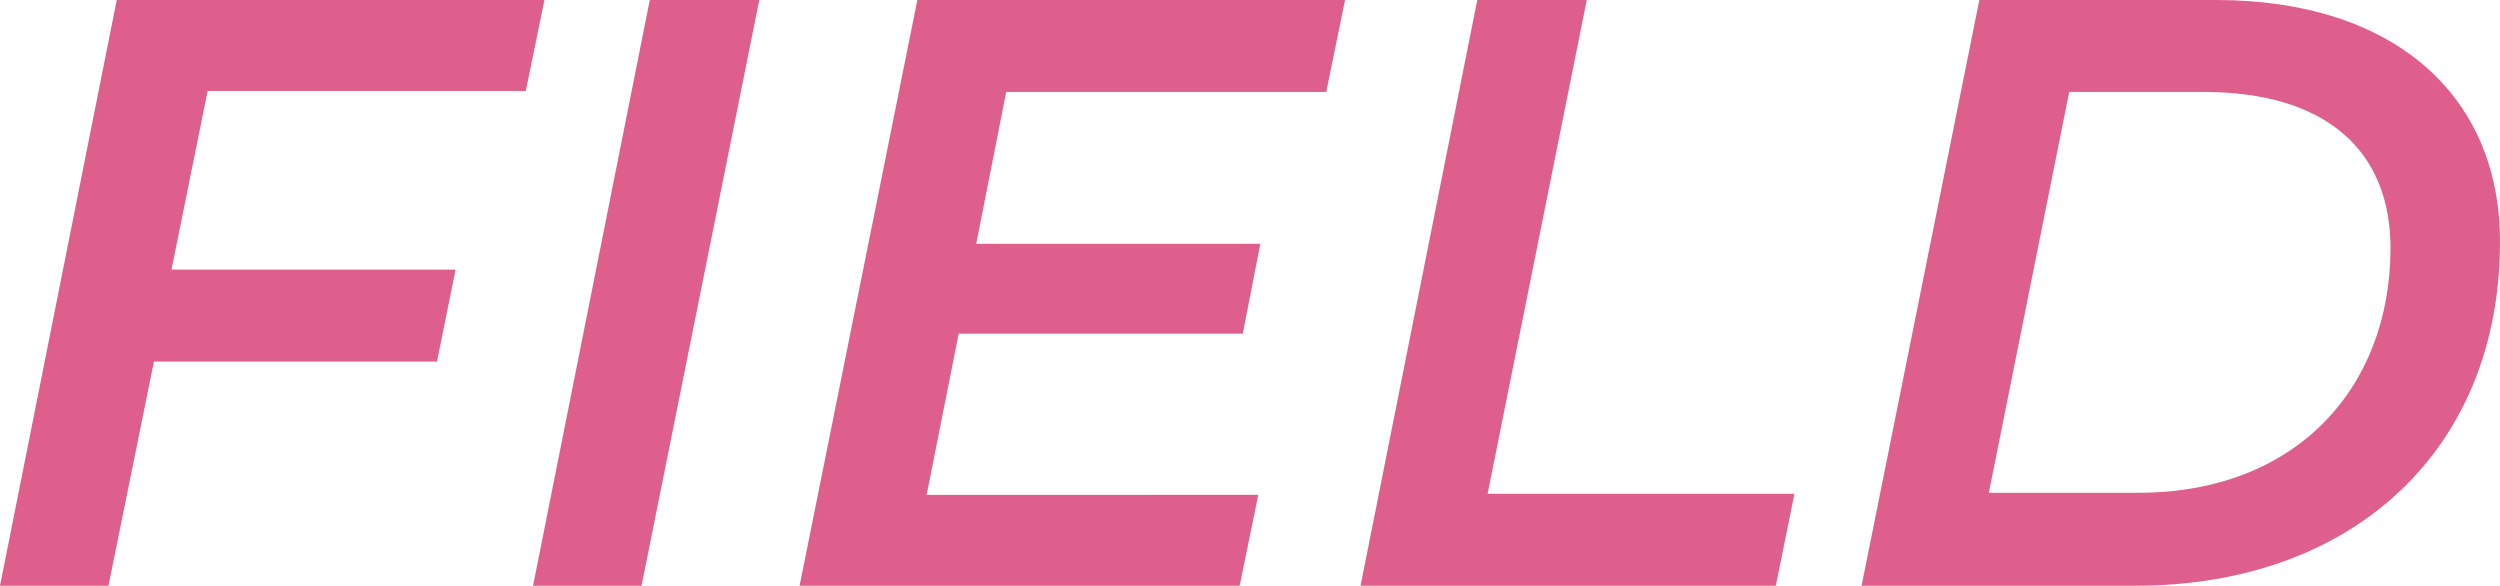
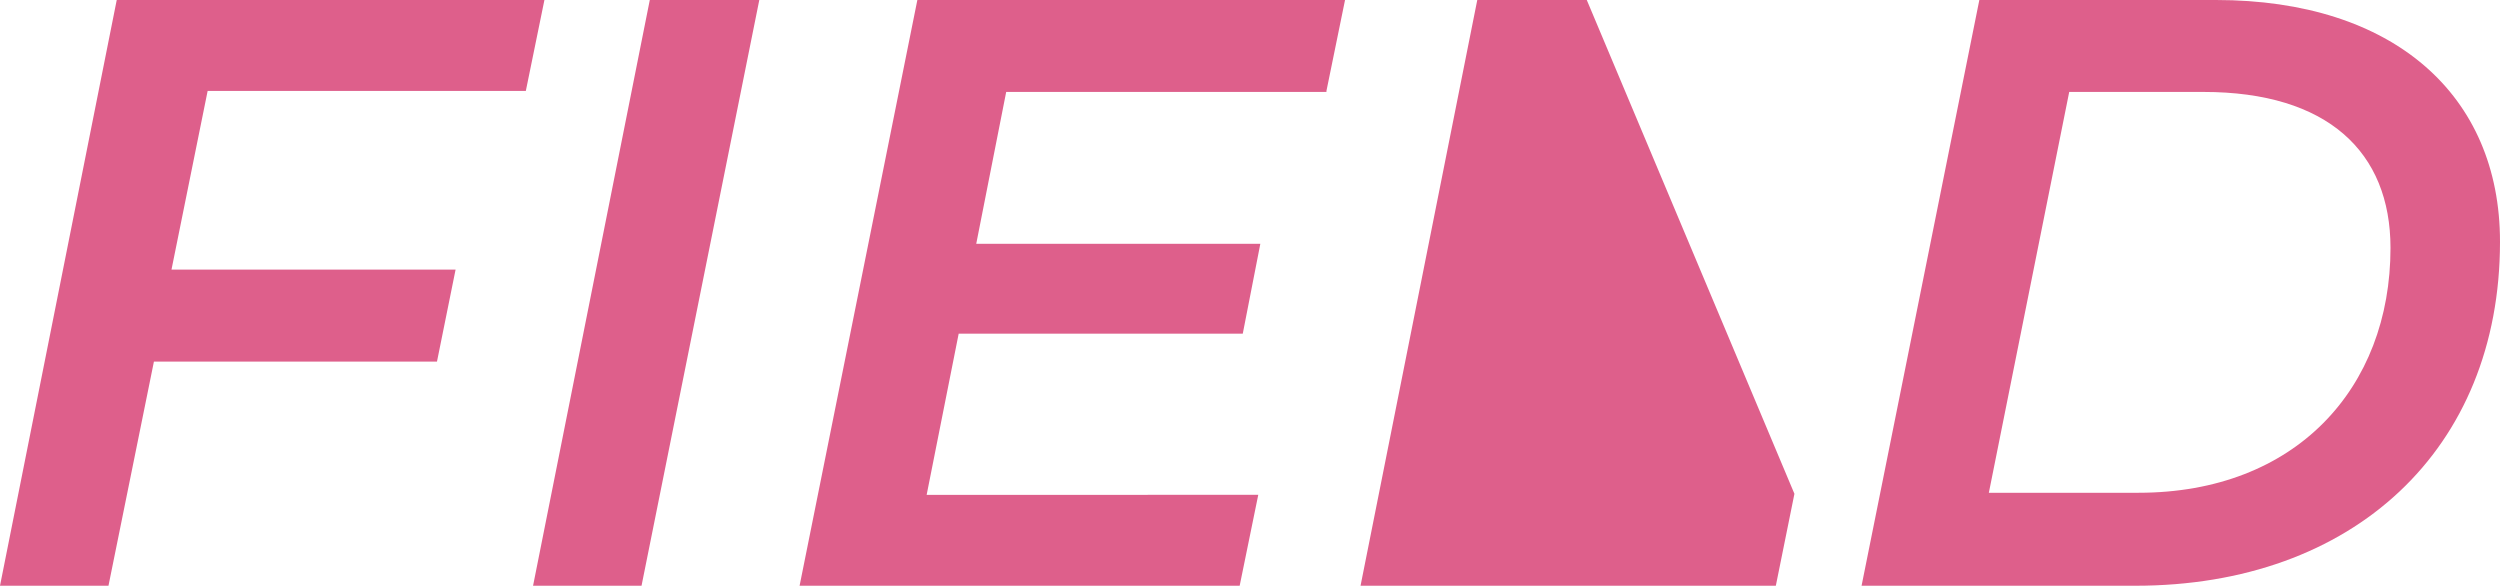
<svg xmlns="http://www.w3.org/2000/svg" version="1.1" id="レイヤー_1" x="0px" y="0px" viewBox="0 0 242 56.7" style="enable-background:new 0 0 242 56.7;" xml:space="preserve">
  <style type="text/css">
	.st0{fill:#DE5F8B;}
</style>
-   <path id="area03_field_title" class="st0" d="M50.9,8.8L52.7,0H11.3L0,56.7h10.5L14.9,35h27.4l1.8-8.9H16.6l3.5-17.3L50.9,8.8z   M51.6,56.7h10.5L73.5,0H62.9L51.6,56.7z M128.4,8.8l1.8-8.8H88.8L77.4,56.7H120l1.8-8.8H89.7l3.1-15.6h27.5l1.7-8.7H94.5l2.9-14.7  H128.4z M131.7,56.7h40.2l1.8-8.9H144L153.6,0H143L131.7,56.7z M180.2,56.7h26.5c21.1,0,35.3-13.2,35.3-33.3  C242,9.2,231.7,0,214.5,0h-22.9L180.2,56.7z M192.5,47.8l7.8-38.9h13c12,0,18.1,5.8,18.1,15.1c0,13.6-9.2,23.7-24.4,23.7H192.5z" />
+   <path id="area03_field_title" class="st0" d="M50.9,8.8L52.7,0H11.3L0,56.7h10.5L14.9,35h27.4l1.8-8.9H16.6l3.5-17.3L50.9,8.8z   M51.6,56.7h10.5L73.5,0H62.9L51.6,56.7z M128.4,8.8l1.8-8.8H88.8L77.4,56.7H120l1.8-8.8H89.7l3.1-15.6h27.5l1.7-8.7H94.5l2.9-14.7  H128.4z M131.7,56.7h40.2l1.8-8.9L153.6,0H143L131.7,56.7z M180.2,56.7h26.5c21.1,0,35.3-13.2,35.3-33.3  C242,9.2,231.7,0,214.5,0h-22.9L180.2,56.7z M192.5,47.8l7.8-38.9h13c12,0,18.1,5.8,18.1,15.1c0,13.6-9.2,23.7-24.4,23.7H192.5z" />
</svg>